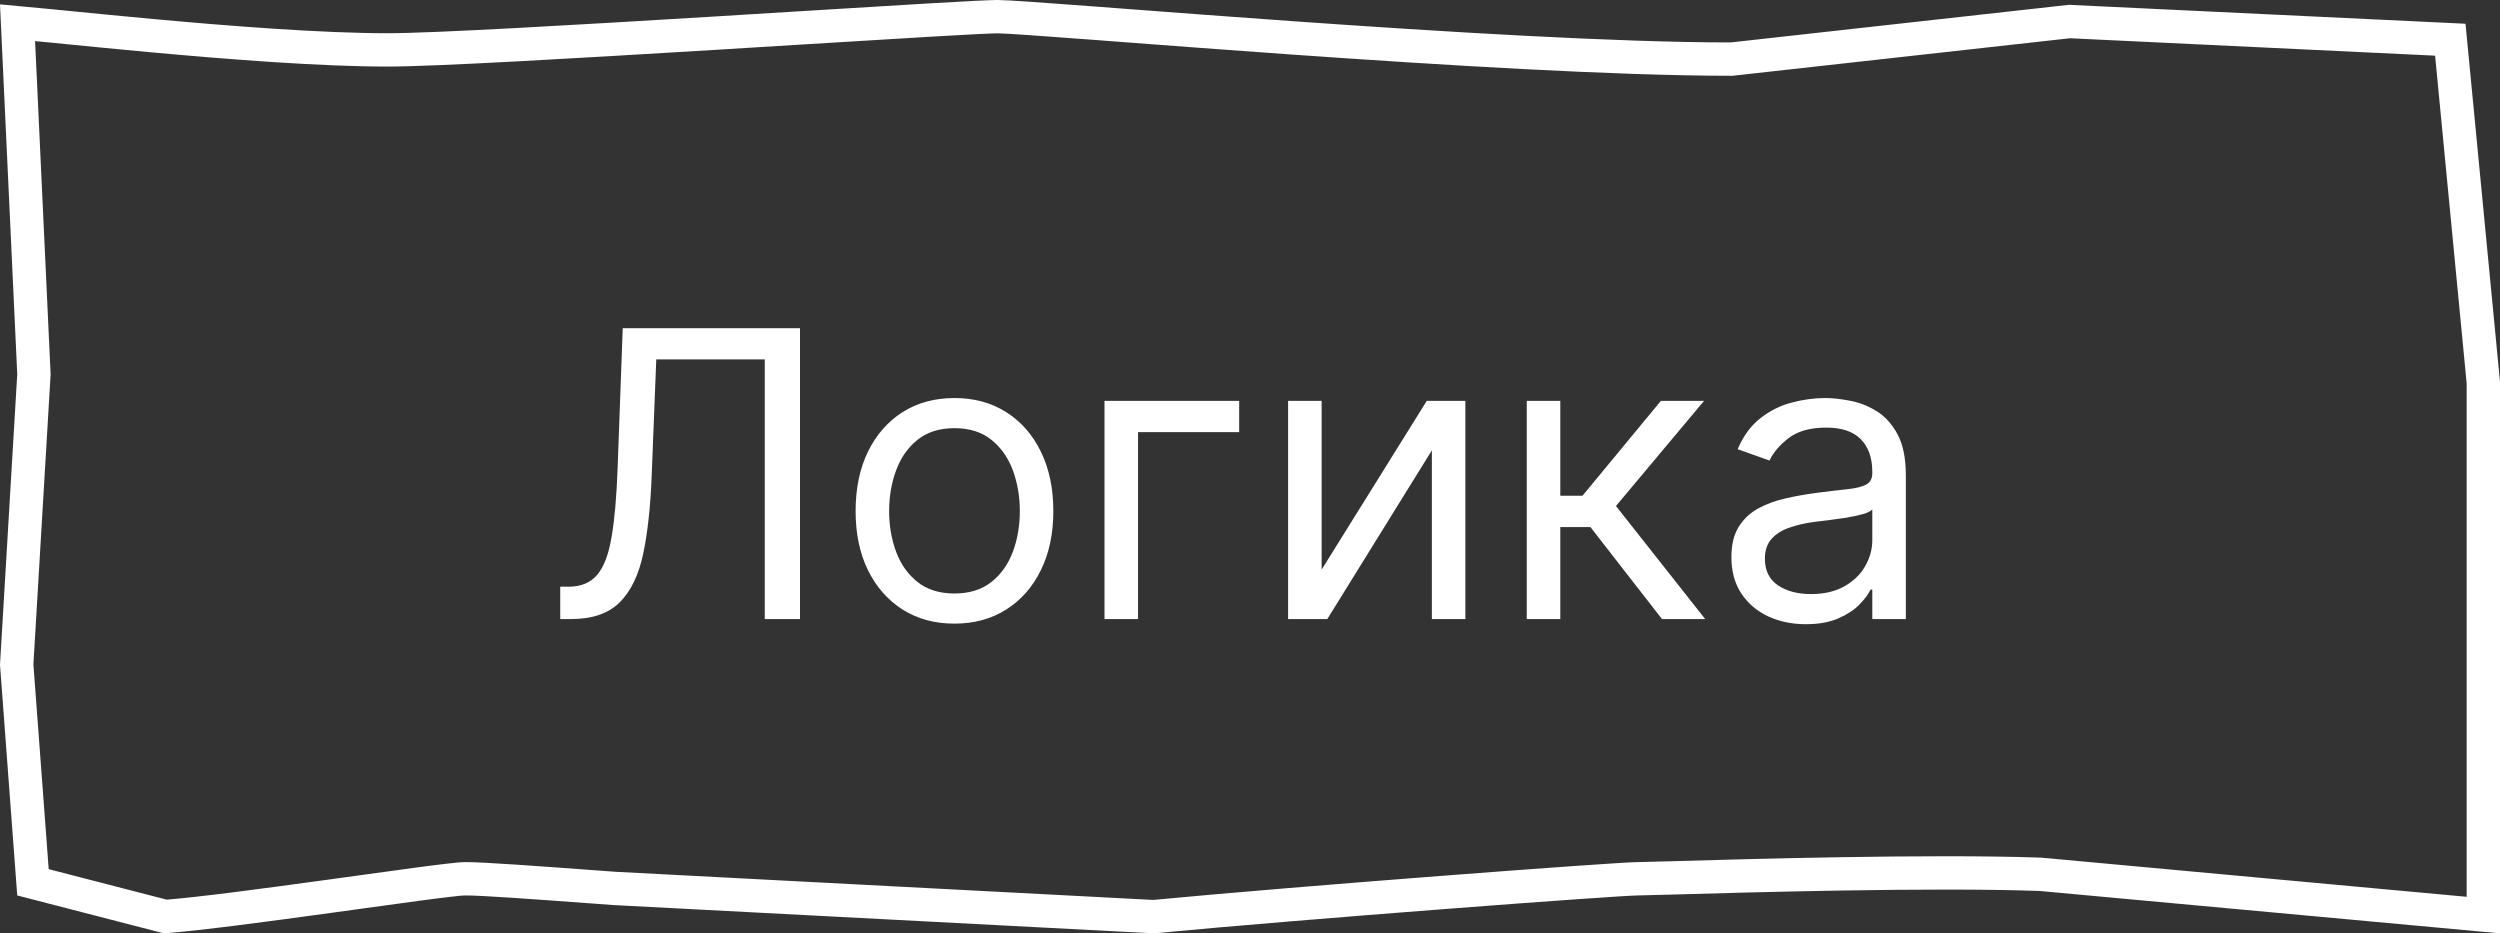
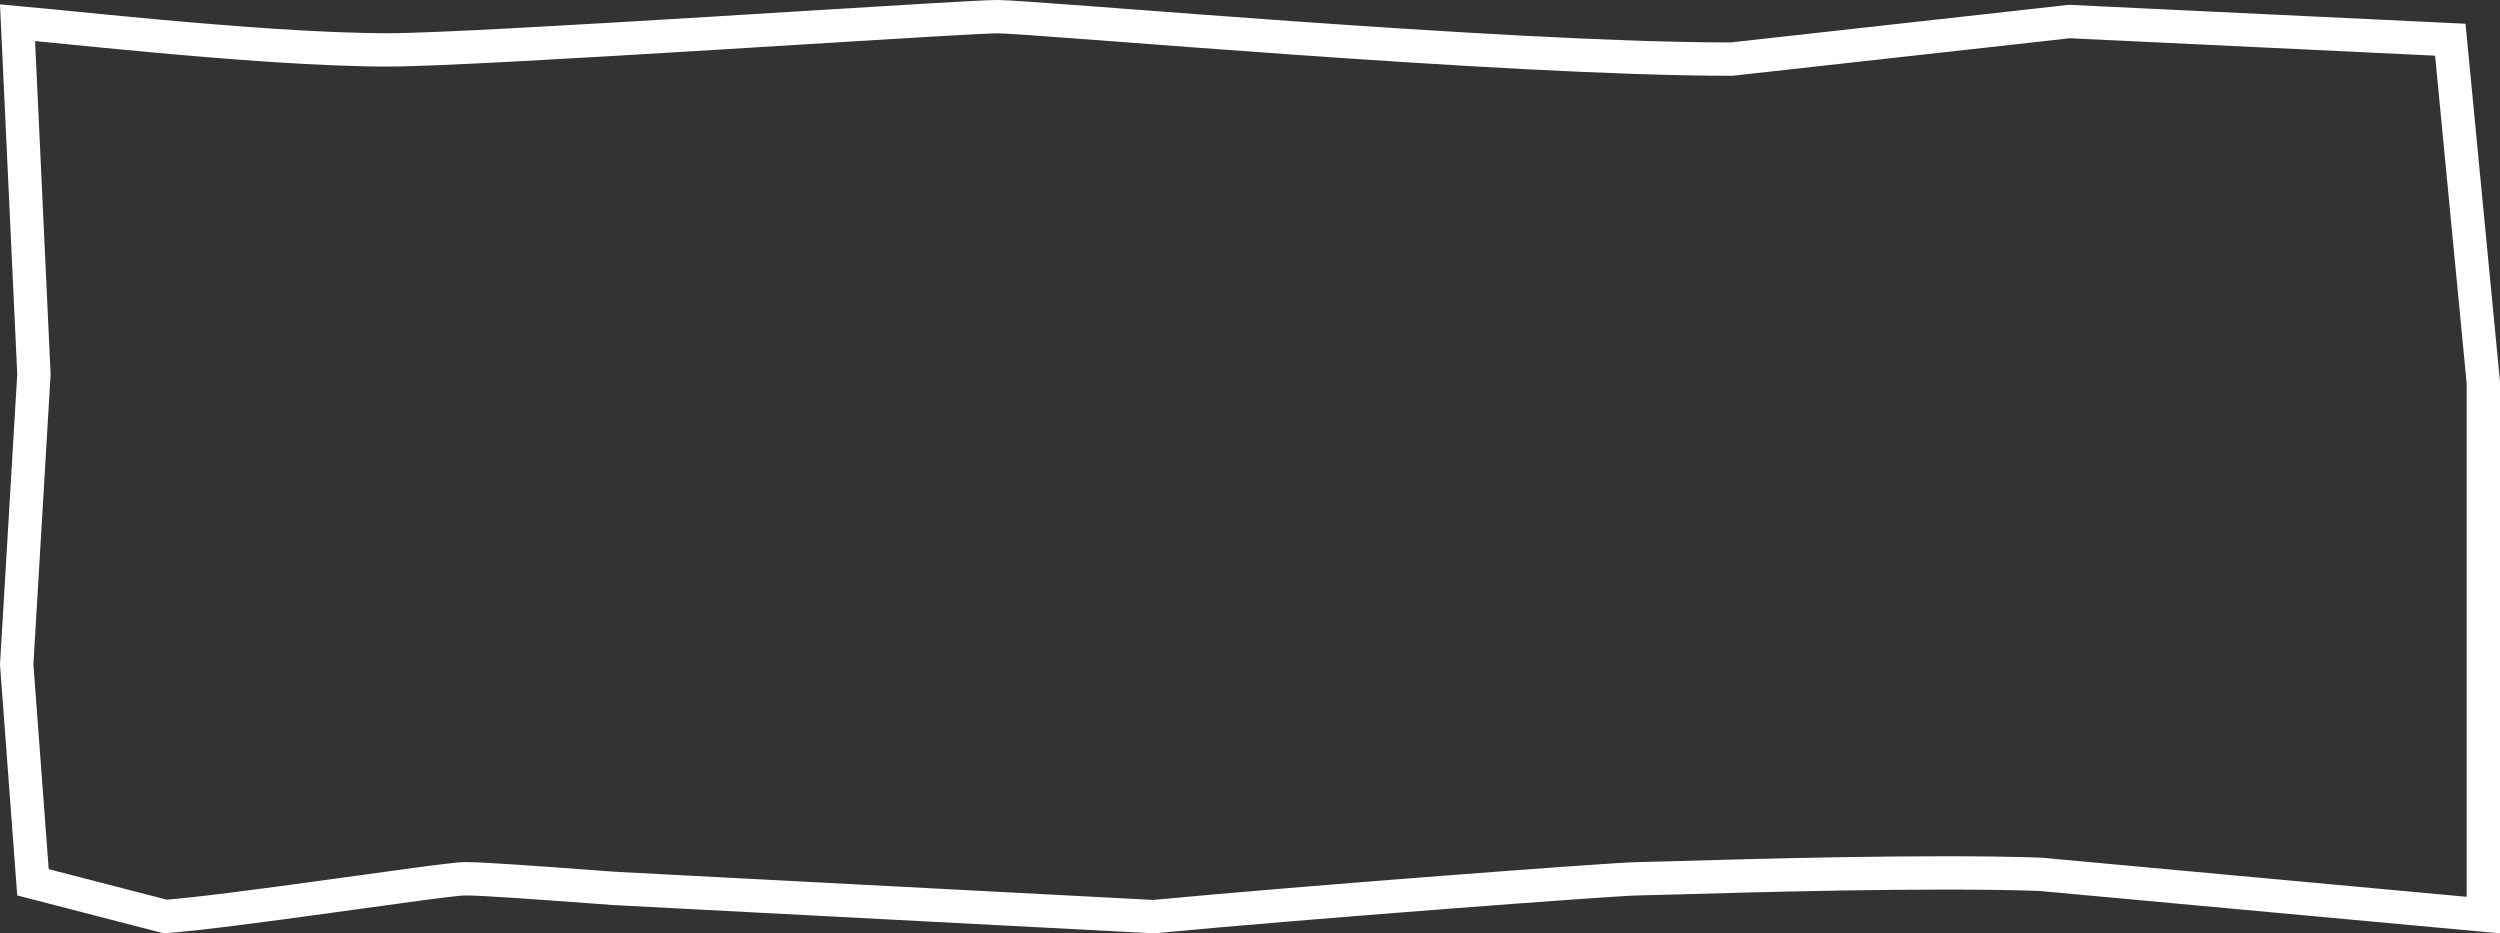
<svg xmlns="http://www.w3.org/2000/svg" width="75" height="28" viewBox="0 0 75 28" fill="none">
  <rect x="0" y="0" width="75" height="28" fill="#333333" stroke="none" />
  <path d="M74.5 24.182V27.452L61.211 26.229L61.196 26.228L61.182 26.228C57.89 26.114 52.436 26.271 50.158 26.337C49.606 26.352 49.241 26.363 49.138 26.363C48.824 26.363 46.275 26.544 43.29 26.774C40.303 27.004 36.834 27.287 34.605 27.499L18.421 26.652C18.217 26.637 18.013 26.622 17.81 26.607C16.115 26.482 14.502 26.363 13.966 26.363C13.858 26.363 13.662 26.383 13.437 26.41C13.197 26.437 12.888 26.477 12.529 26.525C12.014 26.594 11.394 26.68 10.727 26.772C10.464 26.808 10.195 26.846 9.921 26.883C8.028 27.144 5.989 27.417 4.959 27.495L0.989 26.469L0.501 19.936L1.016 11.259L1.018 11.233L1.017 11.206L0.526 0.681C0.779 0.704 1.112 0.735 1.516 0.775C1.675 0.791 1.844 0.807 2.021 0.825C2.749 0.897 3.62 0.983 4.556 1.069C6.879 1.282 9.629 1.497 11.638 1.497C13.02 1.497 17.326 1.246 21.403 0.998C22.279 0.944 23.144 0.891 23.968 0.84C27.007 0.653 29.49 0.5 29.928 0.5C30.192 0.5 31.253 0.577 32.85 0.697C33.109 0.717 33.382 0.738 33.666 0.759C35.115 0.869 36.872 1.002 38.754 1.135C43.25 1.453 48.477 1.773 51.923 1.773H51.951L51.978 1.77L62.085 0.646L73.509 1.191L74.5 11.479V24.182Z" stroke="white" />
-   <path d="M16.807 18.572V17.601H17.062C17.426 17.601 17.709 17.484 17.91 17.251C18.112 17.018 18.257 16.642 18.345 16.122C18.436 15.602 18.497 14.913 18.528 14.055L18.682 9.845H24V18.572H22.943V10.782H19.688L19.551 14.26C19.517 15.174 19.433 15.953 19.3 16.595C19.166 17.237 18.932 17.727 18.597 18.065C18.261 18.403 17.773 18.572 17.131 18.572H16.807ZM28.634 18.709C28.043 18.709 27.525 18.568 27.079 18.287C26.636 18.005 26.289 17.612 26.039 17.106C25.792 16.601 25.668 16.01 25.668 15.334C25.668 14.652 25.792 14.056 26.039 13.548C26.289 13.04 26.636 12.645 27.079 12.363C27.525 12.082 28.043 11.941 28.634 11.941C29.225 11.941 29.742 12.082 30.185 12.363C30.631 12.645 30.978 13.04 31.225 13.548C31.475 14.056 31.6 14.652 31.6 15.334C31.6 16.01 31.475 16.601 31.225 17.106C30.978 17.612 30.631 18.005 30.185 18.287C29.742 18.568 29.225 18.709 28.634 18.709ZM28.634 17.805C29.083 17.805 29.452 17.69 29.742 17.46C30.032 17.23 30.246 16.927 30.386 16.552C30.525 16.177 30.595 15.771 30.595 15.334C30.595 14.896 30.525 14.488 30.386 14.111C30.246 13.733 30.032 13.427 29.742 13.194C29.452 12.961 29.083 12.845 28.634 12.845C28.185 12.845 27.816 12.961 27.526 13.194C27.236 13.427 27.022 13.733 26.883 14.111C26.744 14.488 26.674 14.896 26.674 15.334C26.674 15.771 26.744 16.177 26.883 16.552C27.022 16.927 27.236 17.23 27.526 17.46C27.816 17.69 28.185 17.805 28.634 17.805ZM37.175 12.027V12.964H34.141V18.572H33.135V12.027H37.175ZM39.649 17.089L42.802 12.027H43.961V18.572H42.956V13.51L39.819 18.572H38.643V12.027H39.649V17.089ZM45.803 18.572V12.027H46.809V14.873H47.474L49.826 12.027H51.121L48.479 15.18L51.156 18.572H49.86L47.712 15.811H46.809V18.572H45.803ZM54.175 18.726C53.76 18.726 53.383 18.647 53.045 18.491C52.707 18.332 52.439 18.103 52.24 17.805C52.041 17.504 51.942 17.14 51.942 16.714C51.942 16.339 52.016 16.035 52.163 15.802C52.311 15.566 52.508 15.382 52.756 15.248C53.003 15.115 53.276 15.015 53.574 14.95C53.875 14.882 54.178 14.828 54.481 14.788C54.879 14.737 55.202 14.699 55.449 14.673C55.699 14.645 55.881 14.598 55.994 14.532C56.111 14.467 56.169 14.353 56.169 14.191V14.157C56.169 13.737 56.054 13.41 55.824 13.177C55.597 12.944 55.251 12.828 54.788 12.828C54.308 12.828 53.932 12.933 53.659 13.143C53.386 13.353 53.195 13.578 53.084 13.816L52.129 13.476C52.3 13.078 52.527 12.768 52.811 12.547C53.098 12.322 53.41 12.166 53.749 12.078C54.09 11.987 54.425 11.941 54.754 11.941C54.965 11.941 55.206 11.967 55.479 12.018C55.754 12.066 56.02 12.167 56.276 12.321C56.534 12.474 56.749 12.706 56.919 13.015C57.09 13.325 57.175 13.74 57.175 14.26V18.572H56.169V17.686H56.118C56.05 17.828 55.936 17.98 55.777 18.142C55.618 18.304 55.406 18.442 55.142 18.555C54.878 18.669 54.555 18.726 54.175 18.726ZM54.328 17.822C54.726 17.822 55.061 17.744 55.334 17.588C55.609 17.431 55.817 17.23 55.956 16.983C56.098 16.735 56.169 16.476 56.169 16.203V15.282C56.126 15.334 56.033 15.38 55.888 15.423C55.746 15.463 55.581 15.498 55.394 15.53C55.209 15.558 55.028 15.584 54.852 15.606C54.679 15.626 54.538 15.643 54.43 15.657C54.169 15.691 53.925 15.747 53.697 15.824C53.473 15.897 53.291 16.01 53.152 16.16C53.016 16.308 52.947 16.51 52.947 16.765C52.947 17.115 53.077 17.379 53.335 17.558C53.597 17.734 53.928 17.822 54.328 17.822Z" fill="white" />
</svg>